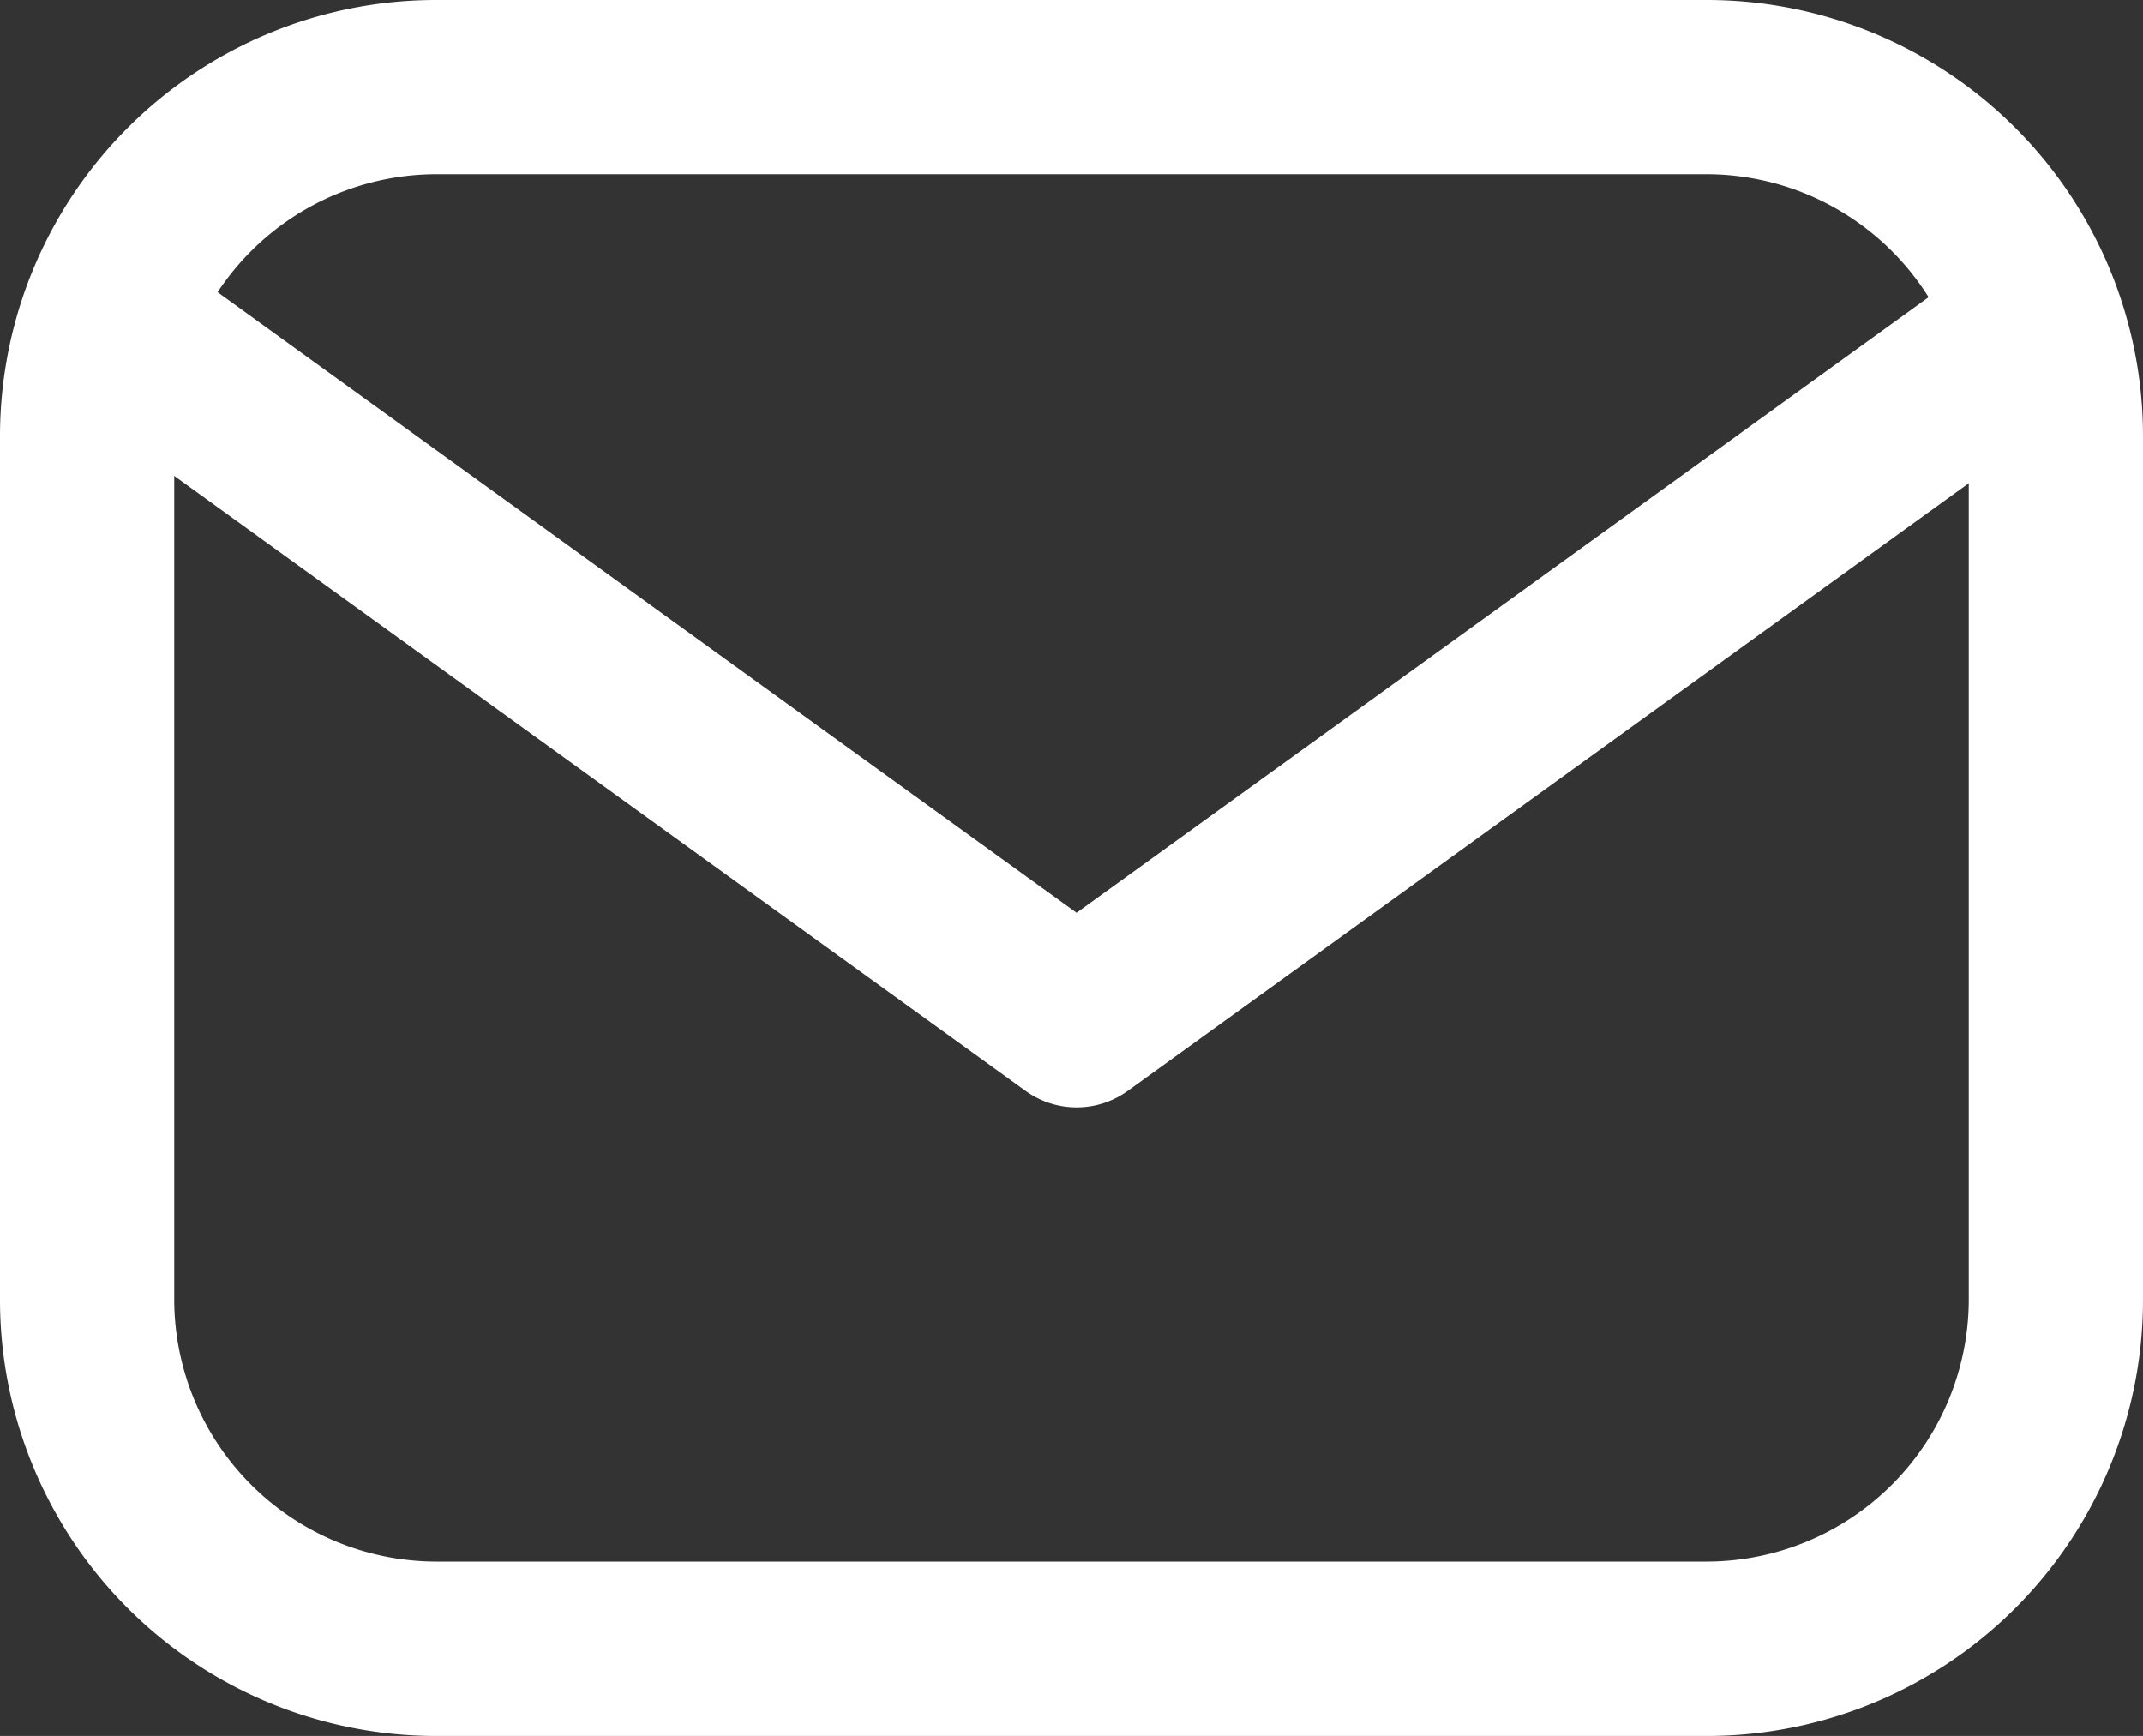
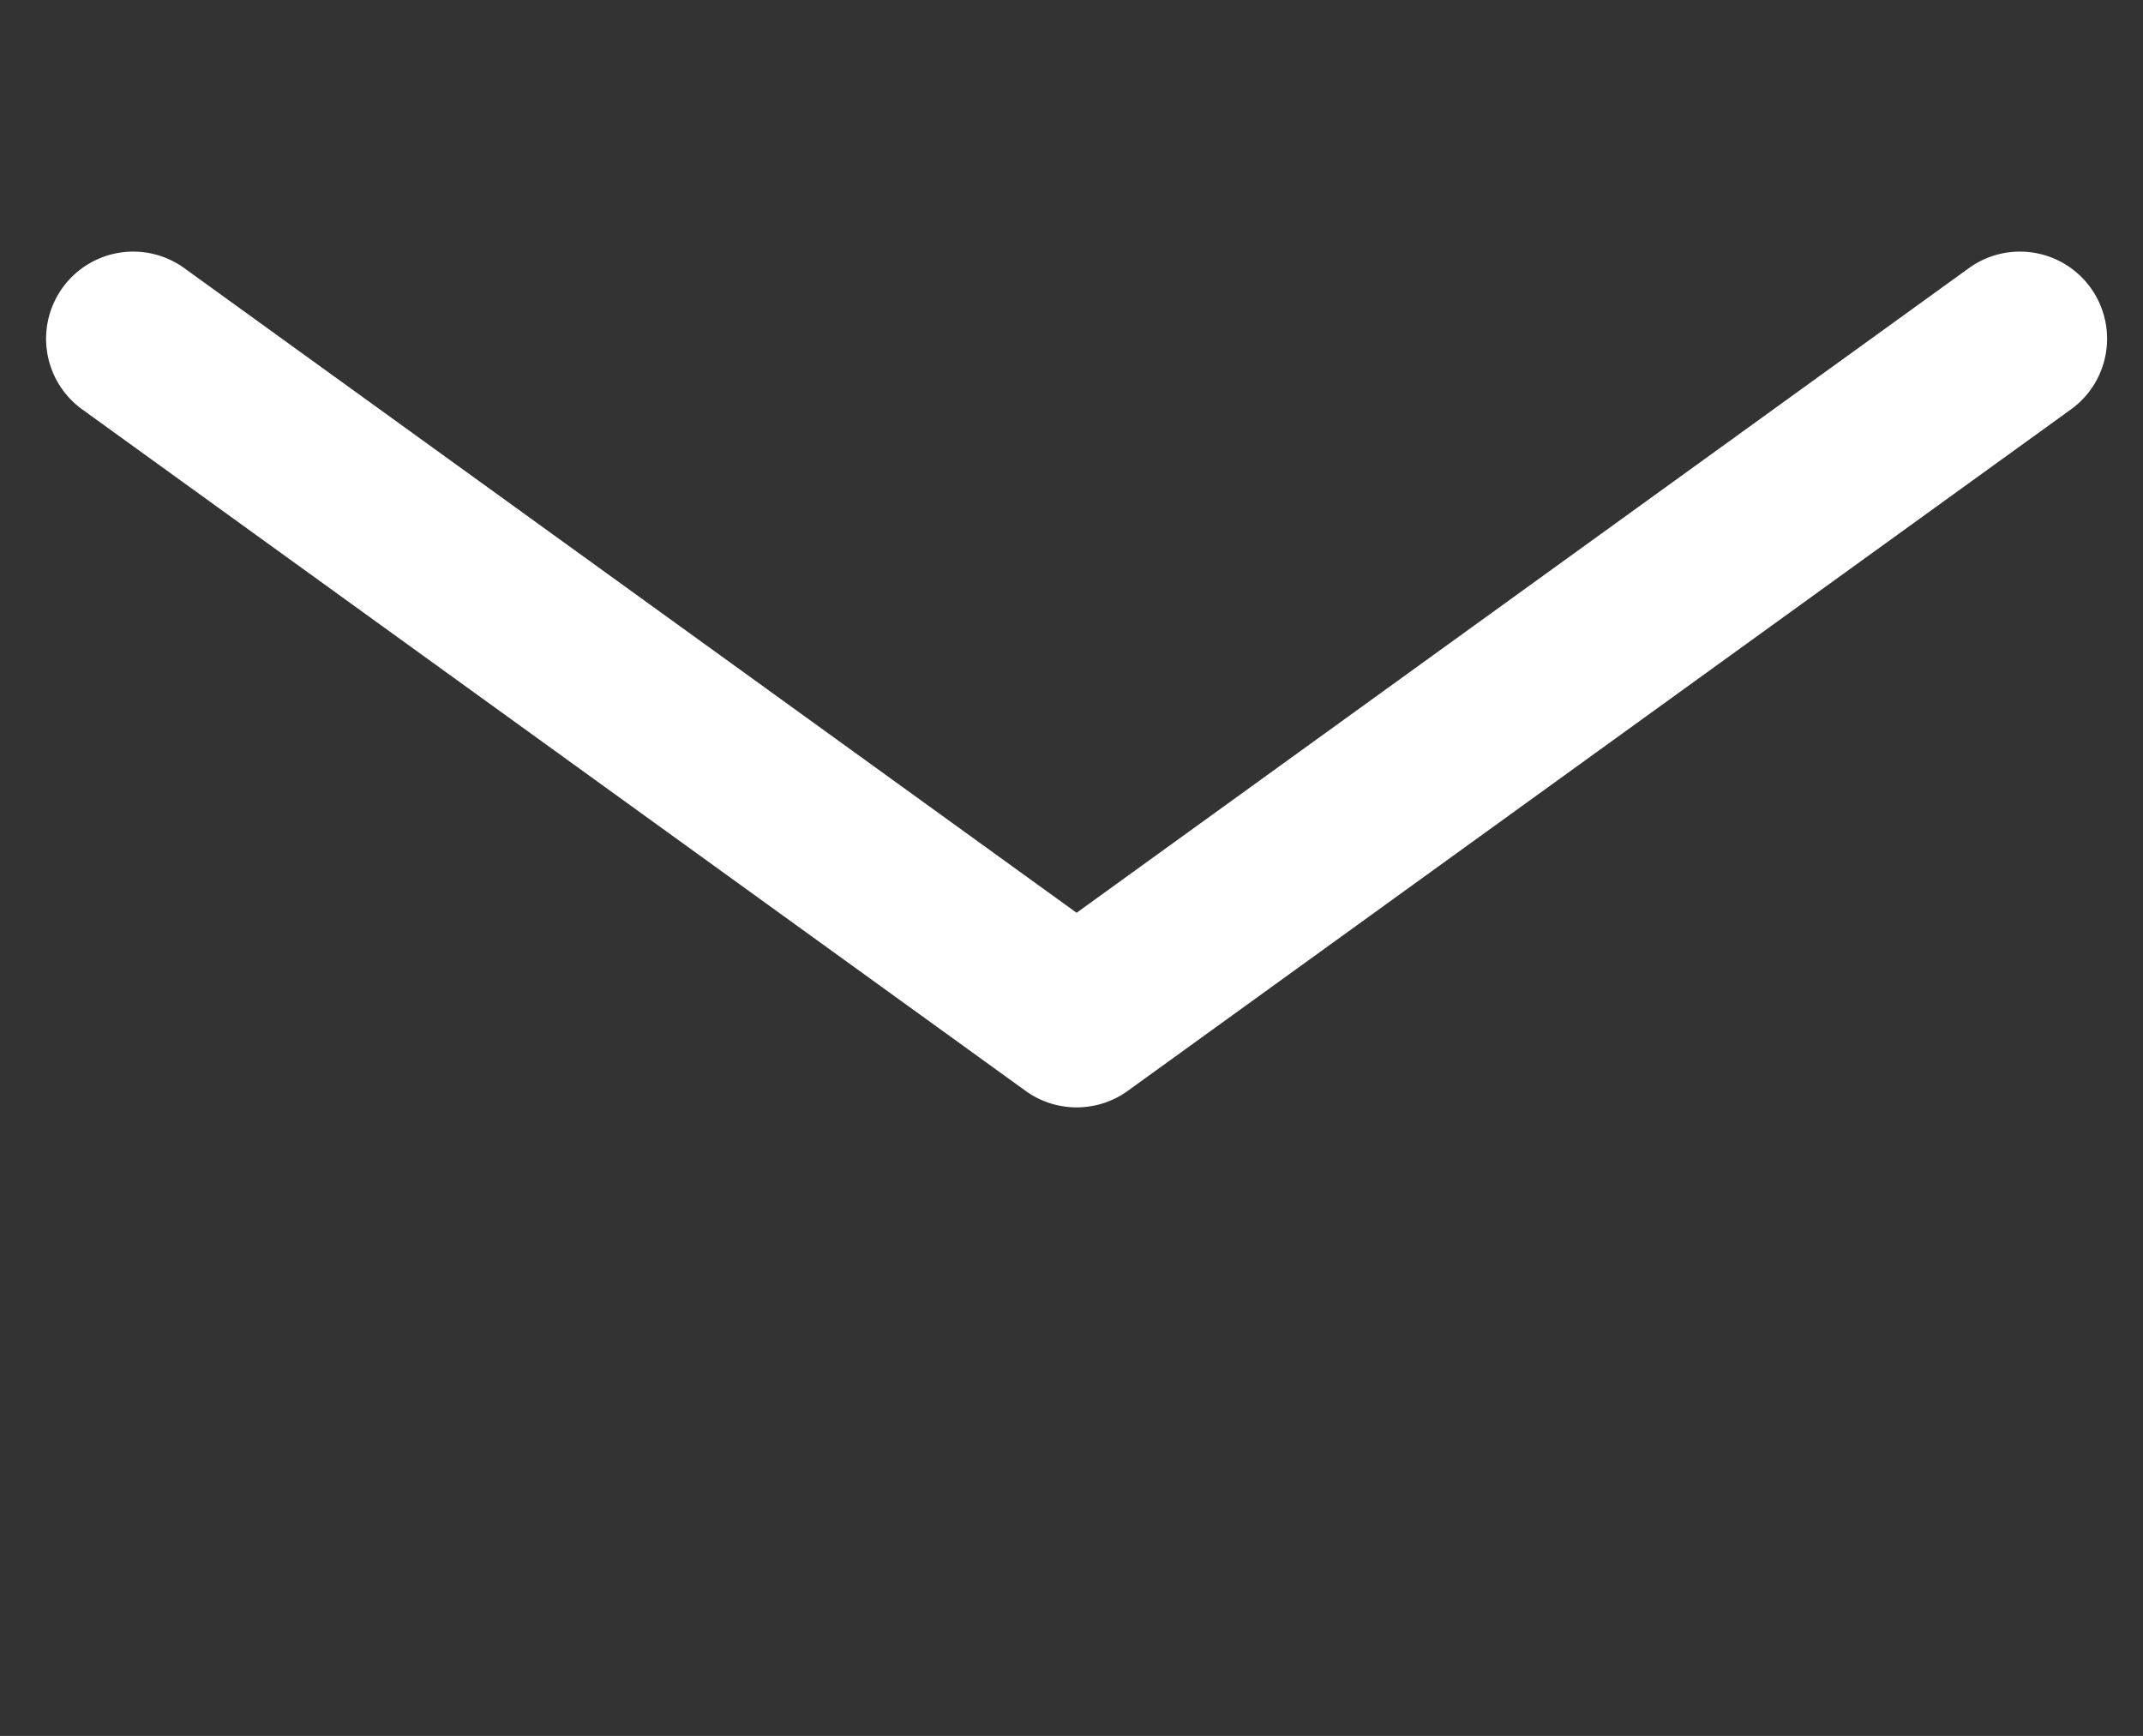
<svg xmlns="http://www.w3.org/2000/svg" id="グループ_2499" data-name="グループ 2499" width="13.062" height="10.58" viewBox="0 0 13.062 10.58">
  <rect x="0" y="0" width="13.062" height="10.58" fill="#333333" stroke="none" />
-   <path id="長方形_7" data-name="長方形 7" d="M1.906-.75h7.75a2.659,2.659,0,0,1,2.656,2.656V7.174A2.659,2.659,0,0,1,9.656,9.83H1.906A2.659,2.659,0,0,1-.75,7.174V1.906A2.659,2.659,0,0,1,1.906-.75Zm7.75,9.517A1.6,1.6,0,0,0,11.25,7.174V1.906A1.6,1.6,0,0,0,9.656.312H1.906A1.6,1.6,0,0,0,.312,1.906V7.174A1.6,1.6,0,0,0,1.906,8.767Z" transform="translate(0.75 0.75)" fill="#fff" />
  <path id="パス_14" data-name="パス 14" d="M11.532,23.466a.53.53,0,0,1-.311-.1L5.47,19.212a.531.531,0,0,1,.622-.861l5.439,3.929,5.439-3.929a.531.531,0,0,1,.622.861l-5.75,4.154A.53.53,0,0,1,11.532,23.466Z" transform="translate(-4.969 -16.717)" fill="#fff" />
</svg>